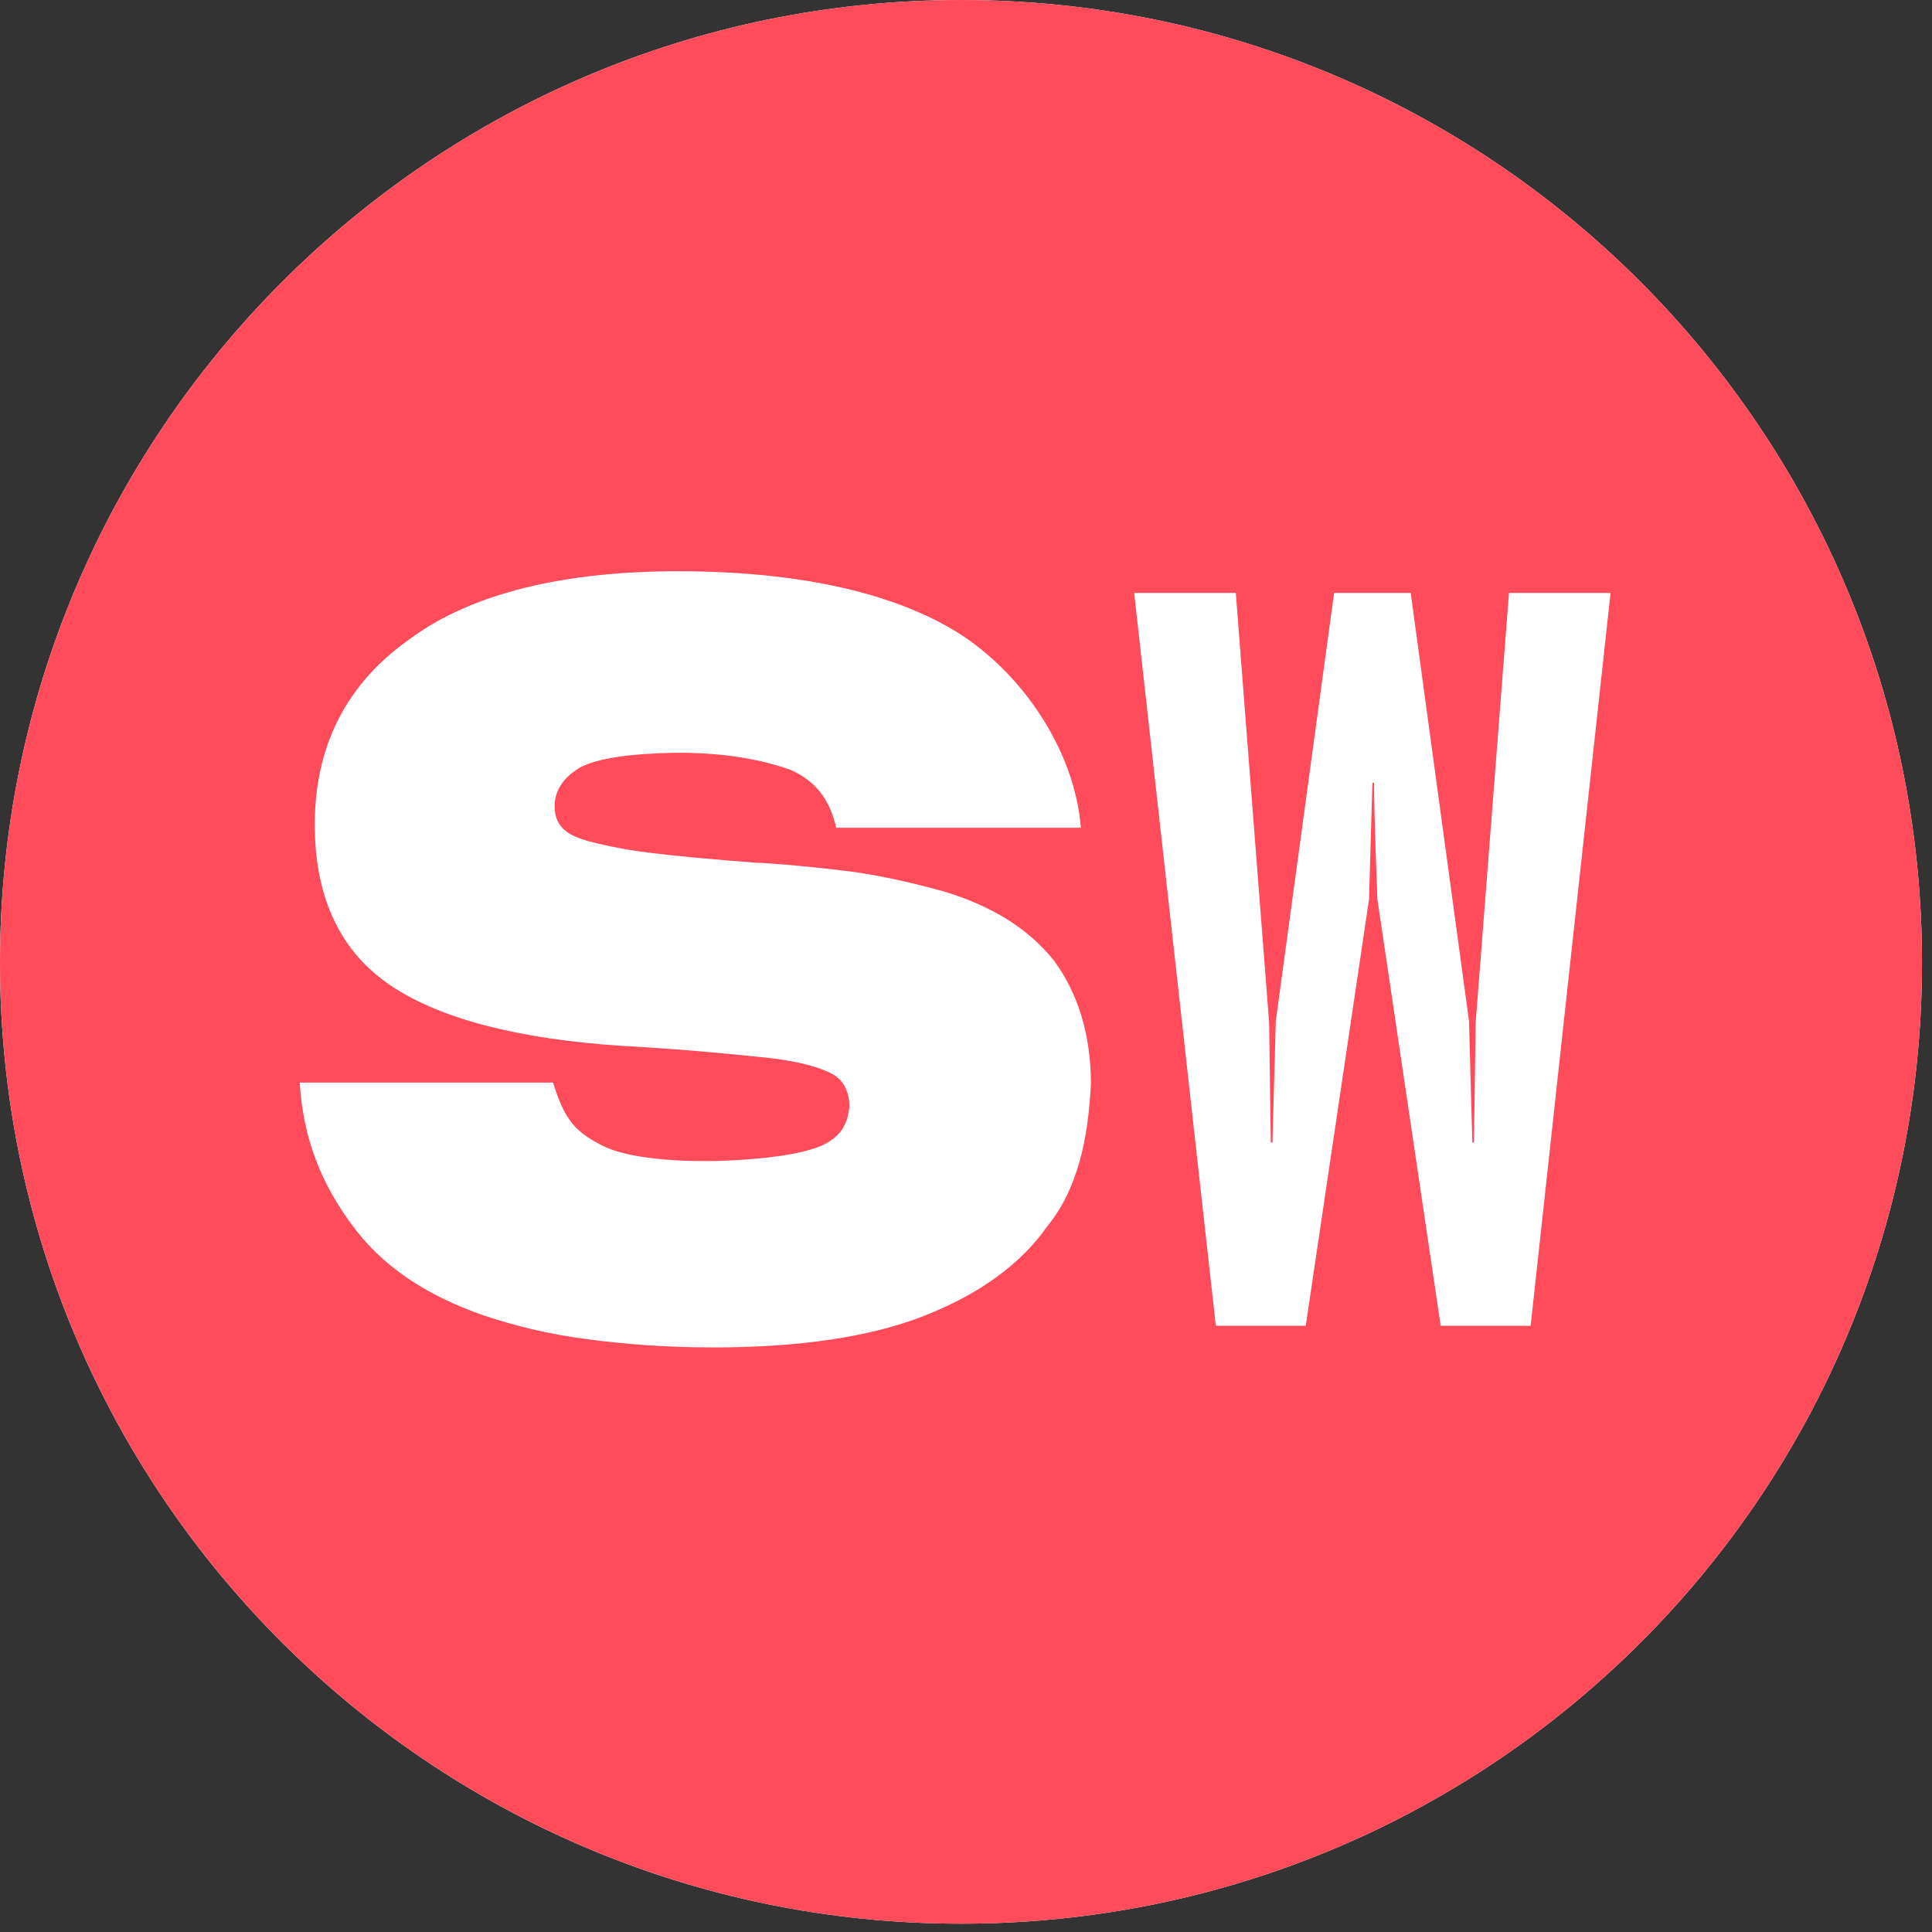
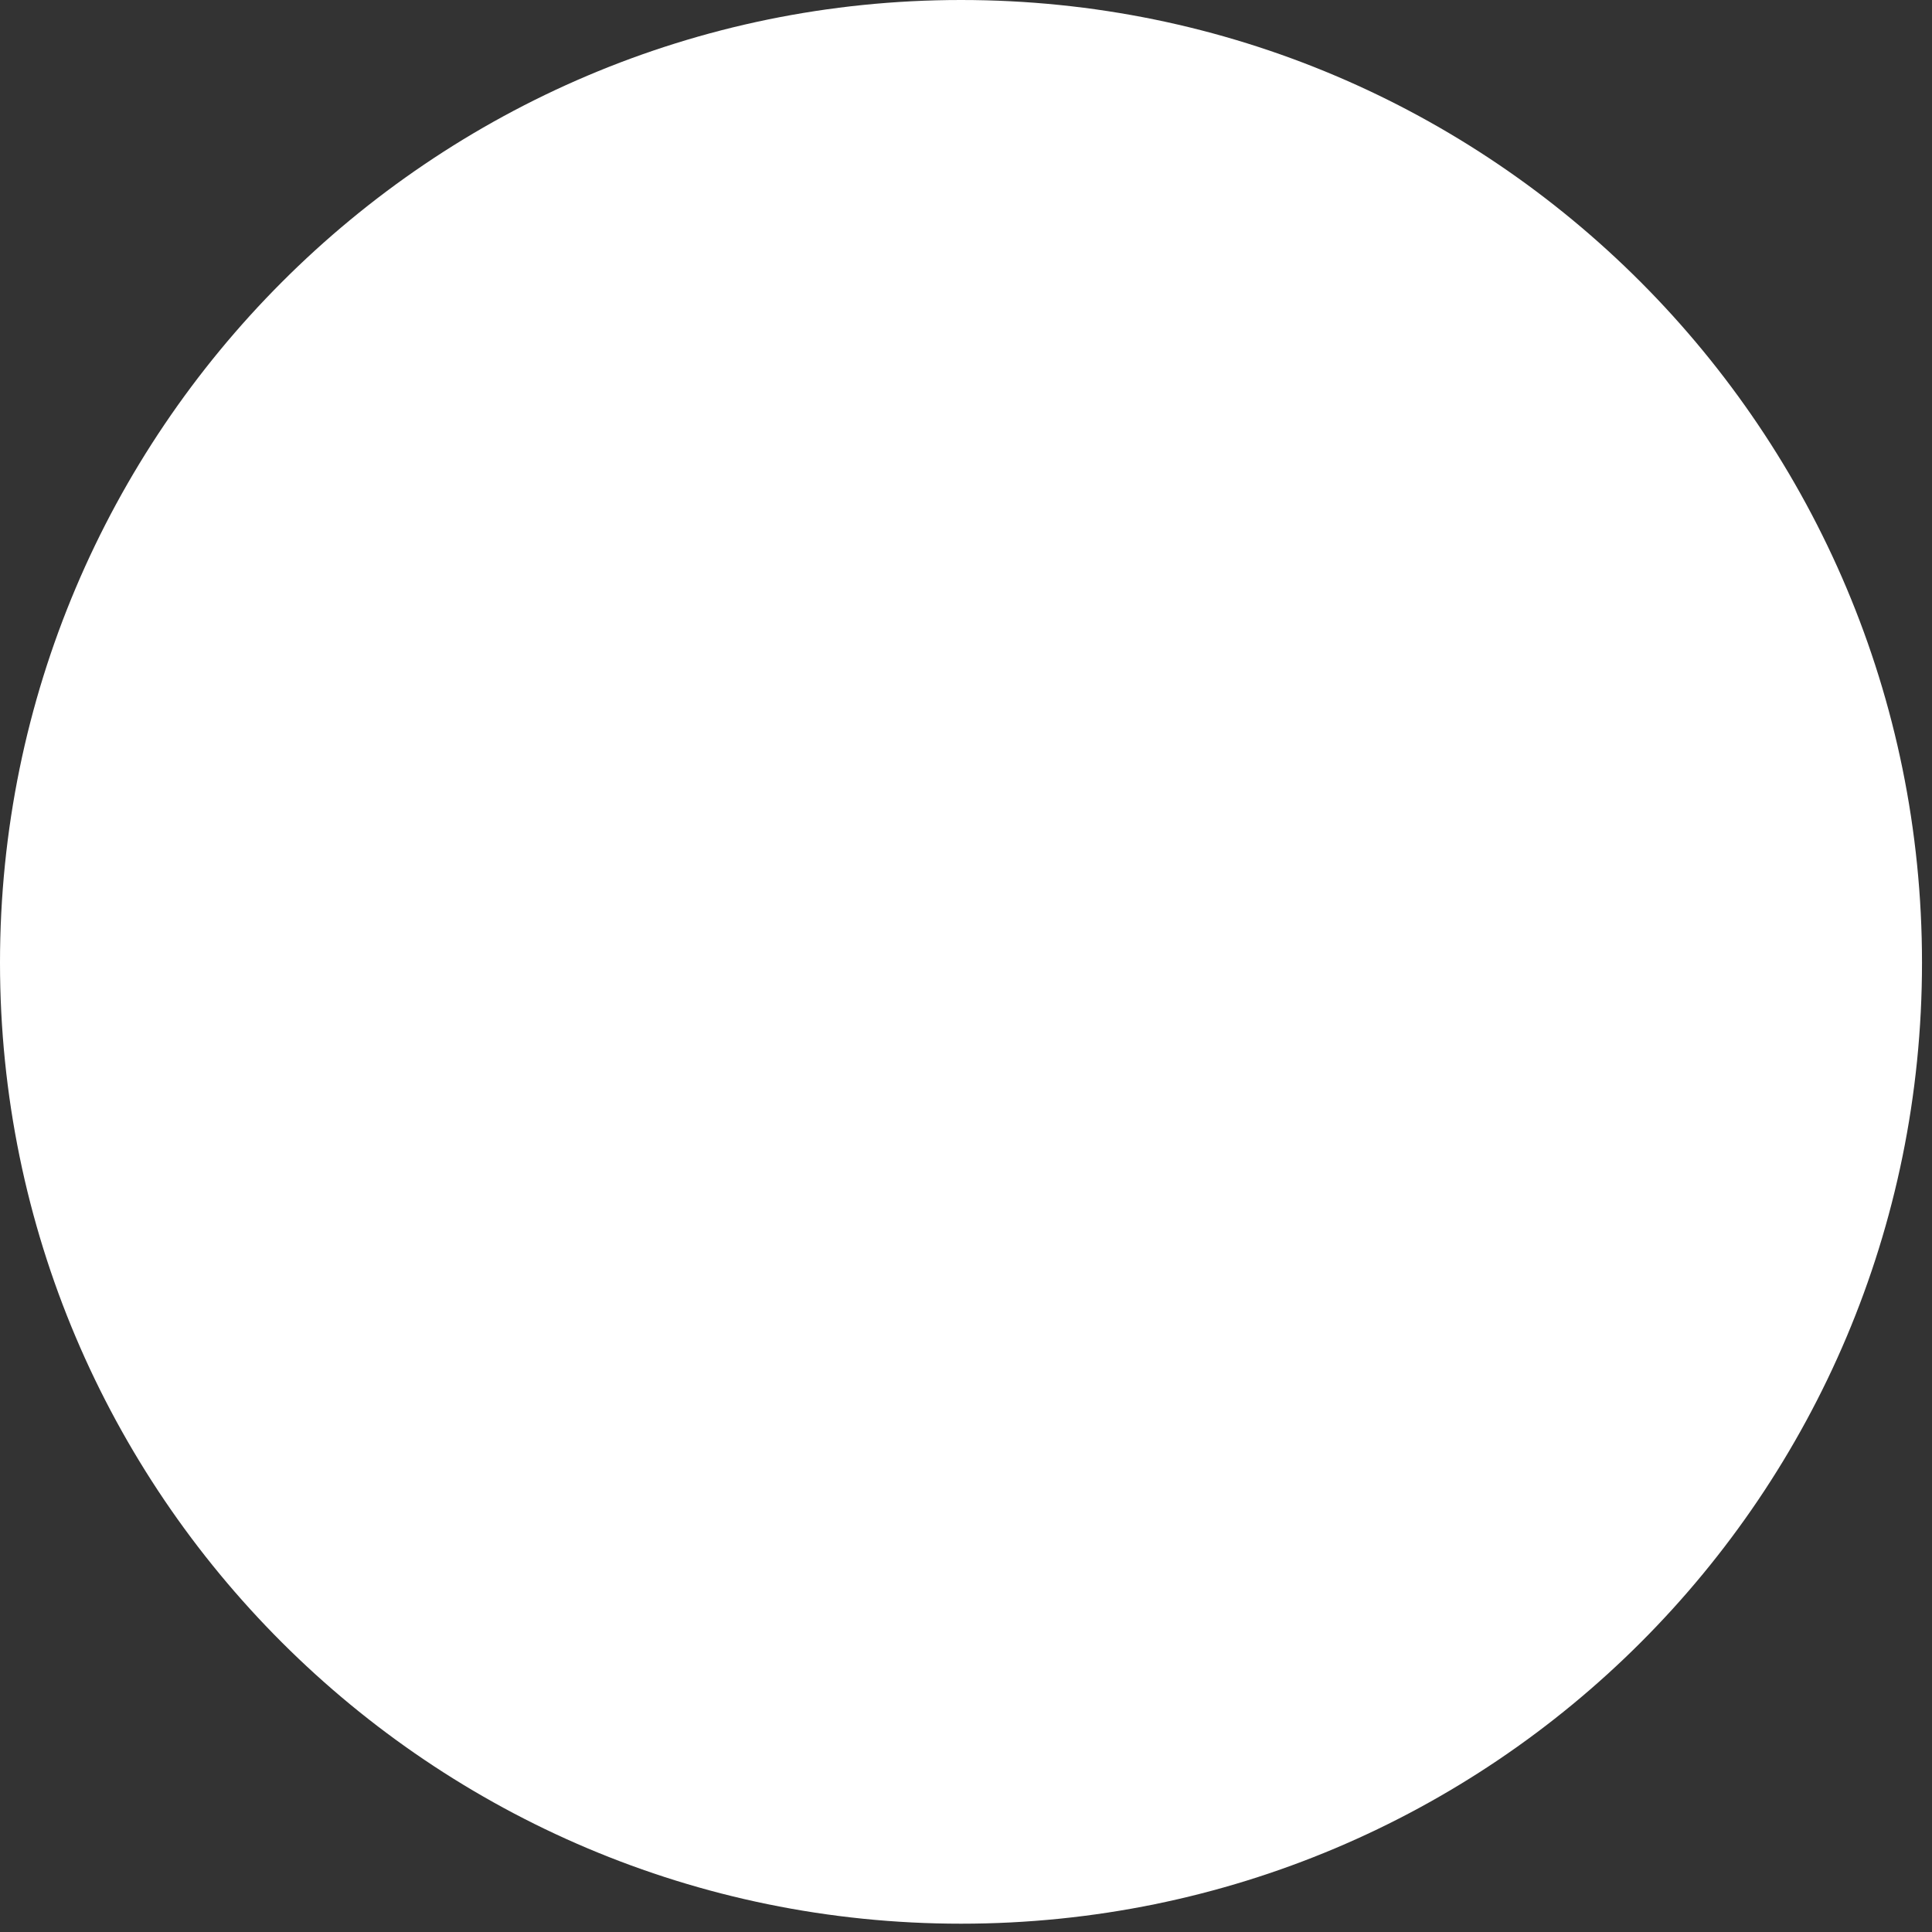
<svg xmlns="http://www.w3.org/2000/svg" width="40px" height="40px" viewBox="0 0 40 40" version="1.1">
  <rect x="0" y="0" width="40" height="40" fill="#333333" stroke="none" />
  <title>sm</title>
  <desc>Created with Sketch.</desc>
  <g id="Page-1" stroke="none" stroke-width="1" fill="none" fill-rule="evenodd">
    <g id="sm">
      <path d="M19.897,0 C8.93,0 0,8.931 0,19.931 C0,30.931 8.931,39.828 19.897,39.828 C30.897,39.828 39.793,30.931 39.793,19.931 C39.793,8.931 30.897,0 19.897,0 Z" id="Path" fill="#FFFFFF" />
-       <path d="M19.897,0 C8.93,0 0,8.931 0,19.931 C0,30.931 8.931,39.828 19.897,39.828 C30.897,39.828 39.793,30.931 39.793,19.931 C39.793,8.931 30.897,0 19.897,0 Z M22.345,24.069 C22.207,24.552 22,25 21.69,25.379 C21.138,26.172 20.276,26.793 19.138,27.241 C18,27.69 16.518,27.897 14.758,27.897 C13.793,27.897 12.897,27.827 12.138,27.724 C11.345,27.621 10.655,27.448 10.034,27.241 C8.828,26.828 7.897,26.207 7.276,25.345 C6.69,24.552 6.276,23.621 6.206,22.414 L11.448,22.414 C11.552,22.724 11.655,23.034 11.862,23.276 C12.034,23.483 12.276,23.621 12.482,23.724 C13.242,24.104 14.897,24.034 14.931,24.034 C15.862,24 16.586,23.897 17,23.724 C17.38,23.552 17.552,23.31 17.586,22.897 C17.586,22.759 17.552,22.414 17.241,22.241 C17,22.103 16.517,21.966 15.862,21.897 C15.172,21.827 14.172,21.724 12.897,21.655 C10.759,21.517 9.137,21.103 8.103,20.414 C7.069,19.724 6.517,18.621 6.517,17.069 C6.517,15.449 7.172,14.138 8.517,13.207 C9.793,12.276 11.69,11.827 14.034,11.827 C16.448,11.827 18.379,12.241 19.724,13.034 C21.069,13.828 22.241,15.448 22.379,17.138 L17.31,17.138 C17.31,17.138 17.31,17.103 17.276,17 C17.172,16.62 16.931,16.172 16.345,15.931 C15.759,15.724 15,15.586 14.069,15.586 C13.621,15.586 12.483,15.621 12,15.896 C11.655,16.103 11.483,16.379 11.483,16.69 C11.483,17.172 11.828,17.31 12.173,17.414 C12.448,17.483 12.863,17.586 13.448,17.655 C14,17.725 14.758,17.793 15.655,17.862 C15.897,17.862 17.069,17.966 17.793,18.069 C18.448,18.172 19,18.31 19.517,18.449 C20.552,18.759 21.31,19.241 21.827,19.897 C22.31,20.552 22.587,21.414 22.587,22.448 C22.552,23.069 22.483,23.586 22.345,24.069 Z M31.69,27.449 L29.828,27.449 L28.518,18.621 C28.518,18.621 28.448,16.862 28.448,16.207 L28.414,16.207 L28.344,18.621 L27.034,27.448 L25.172,27.448 L23.482,12.276 L25.586,12.276 L26.276,21.172 L26.31,23.655 L26.345,23.655 L26.414,21.138 L27.621,12.276 L29.207,12.276 L30.414,21.138 L30.483,23.655 L30.517,23.655 L30.552,21.172 L31.242,12.276 L33.345,12.276 L31.69,27.448 L31.69,27.449 Z" id="Shape" fill="#FF4B5A" />
    </g>
  </g>
</svg>